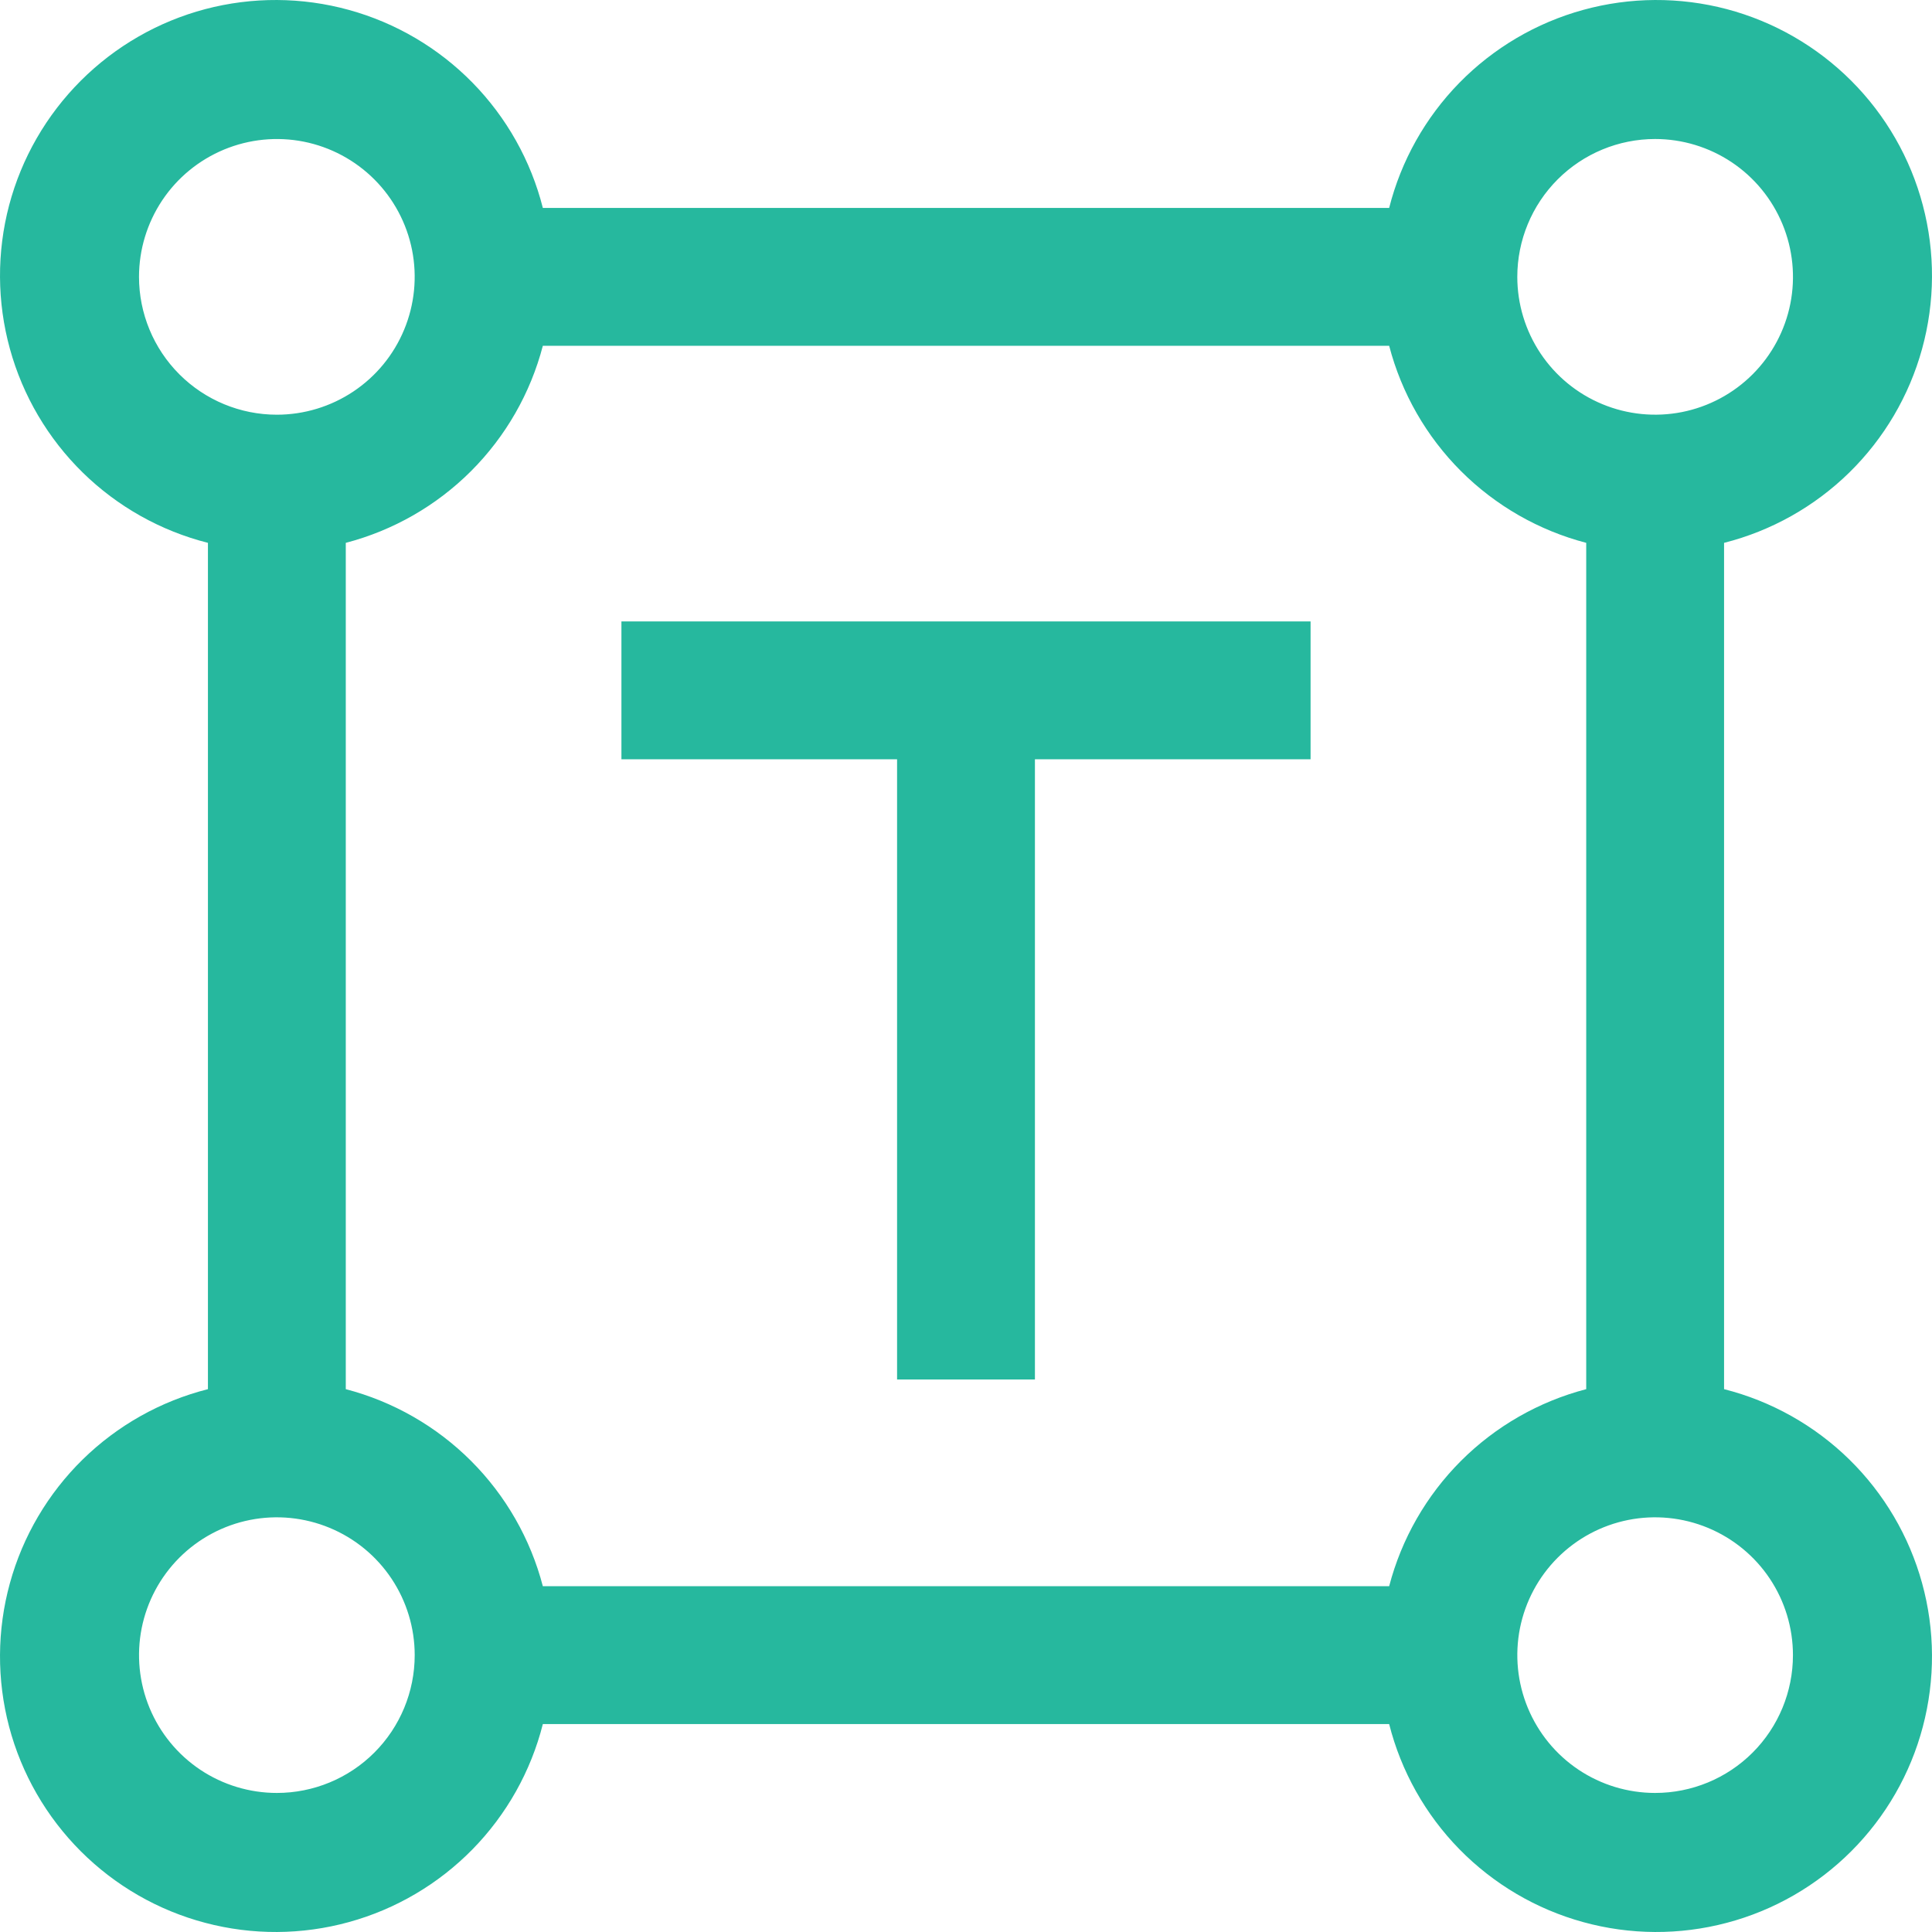
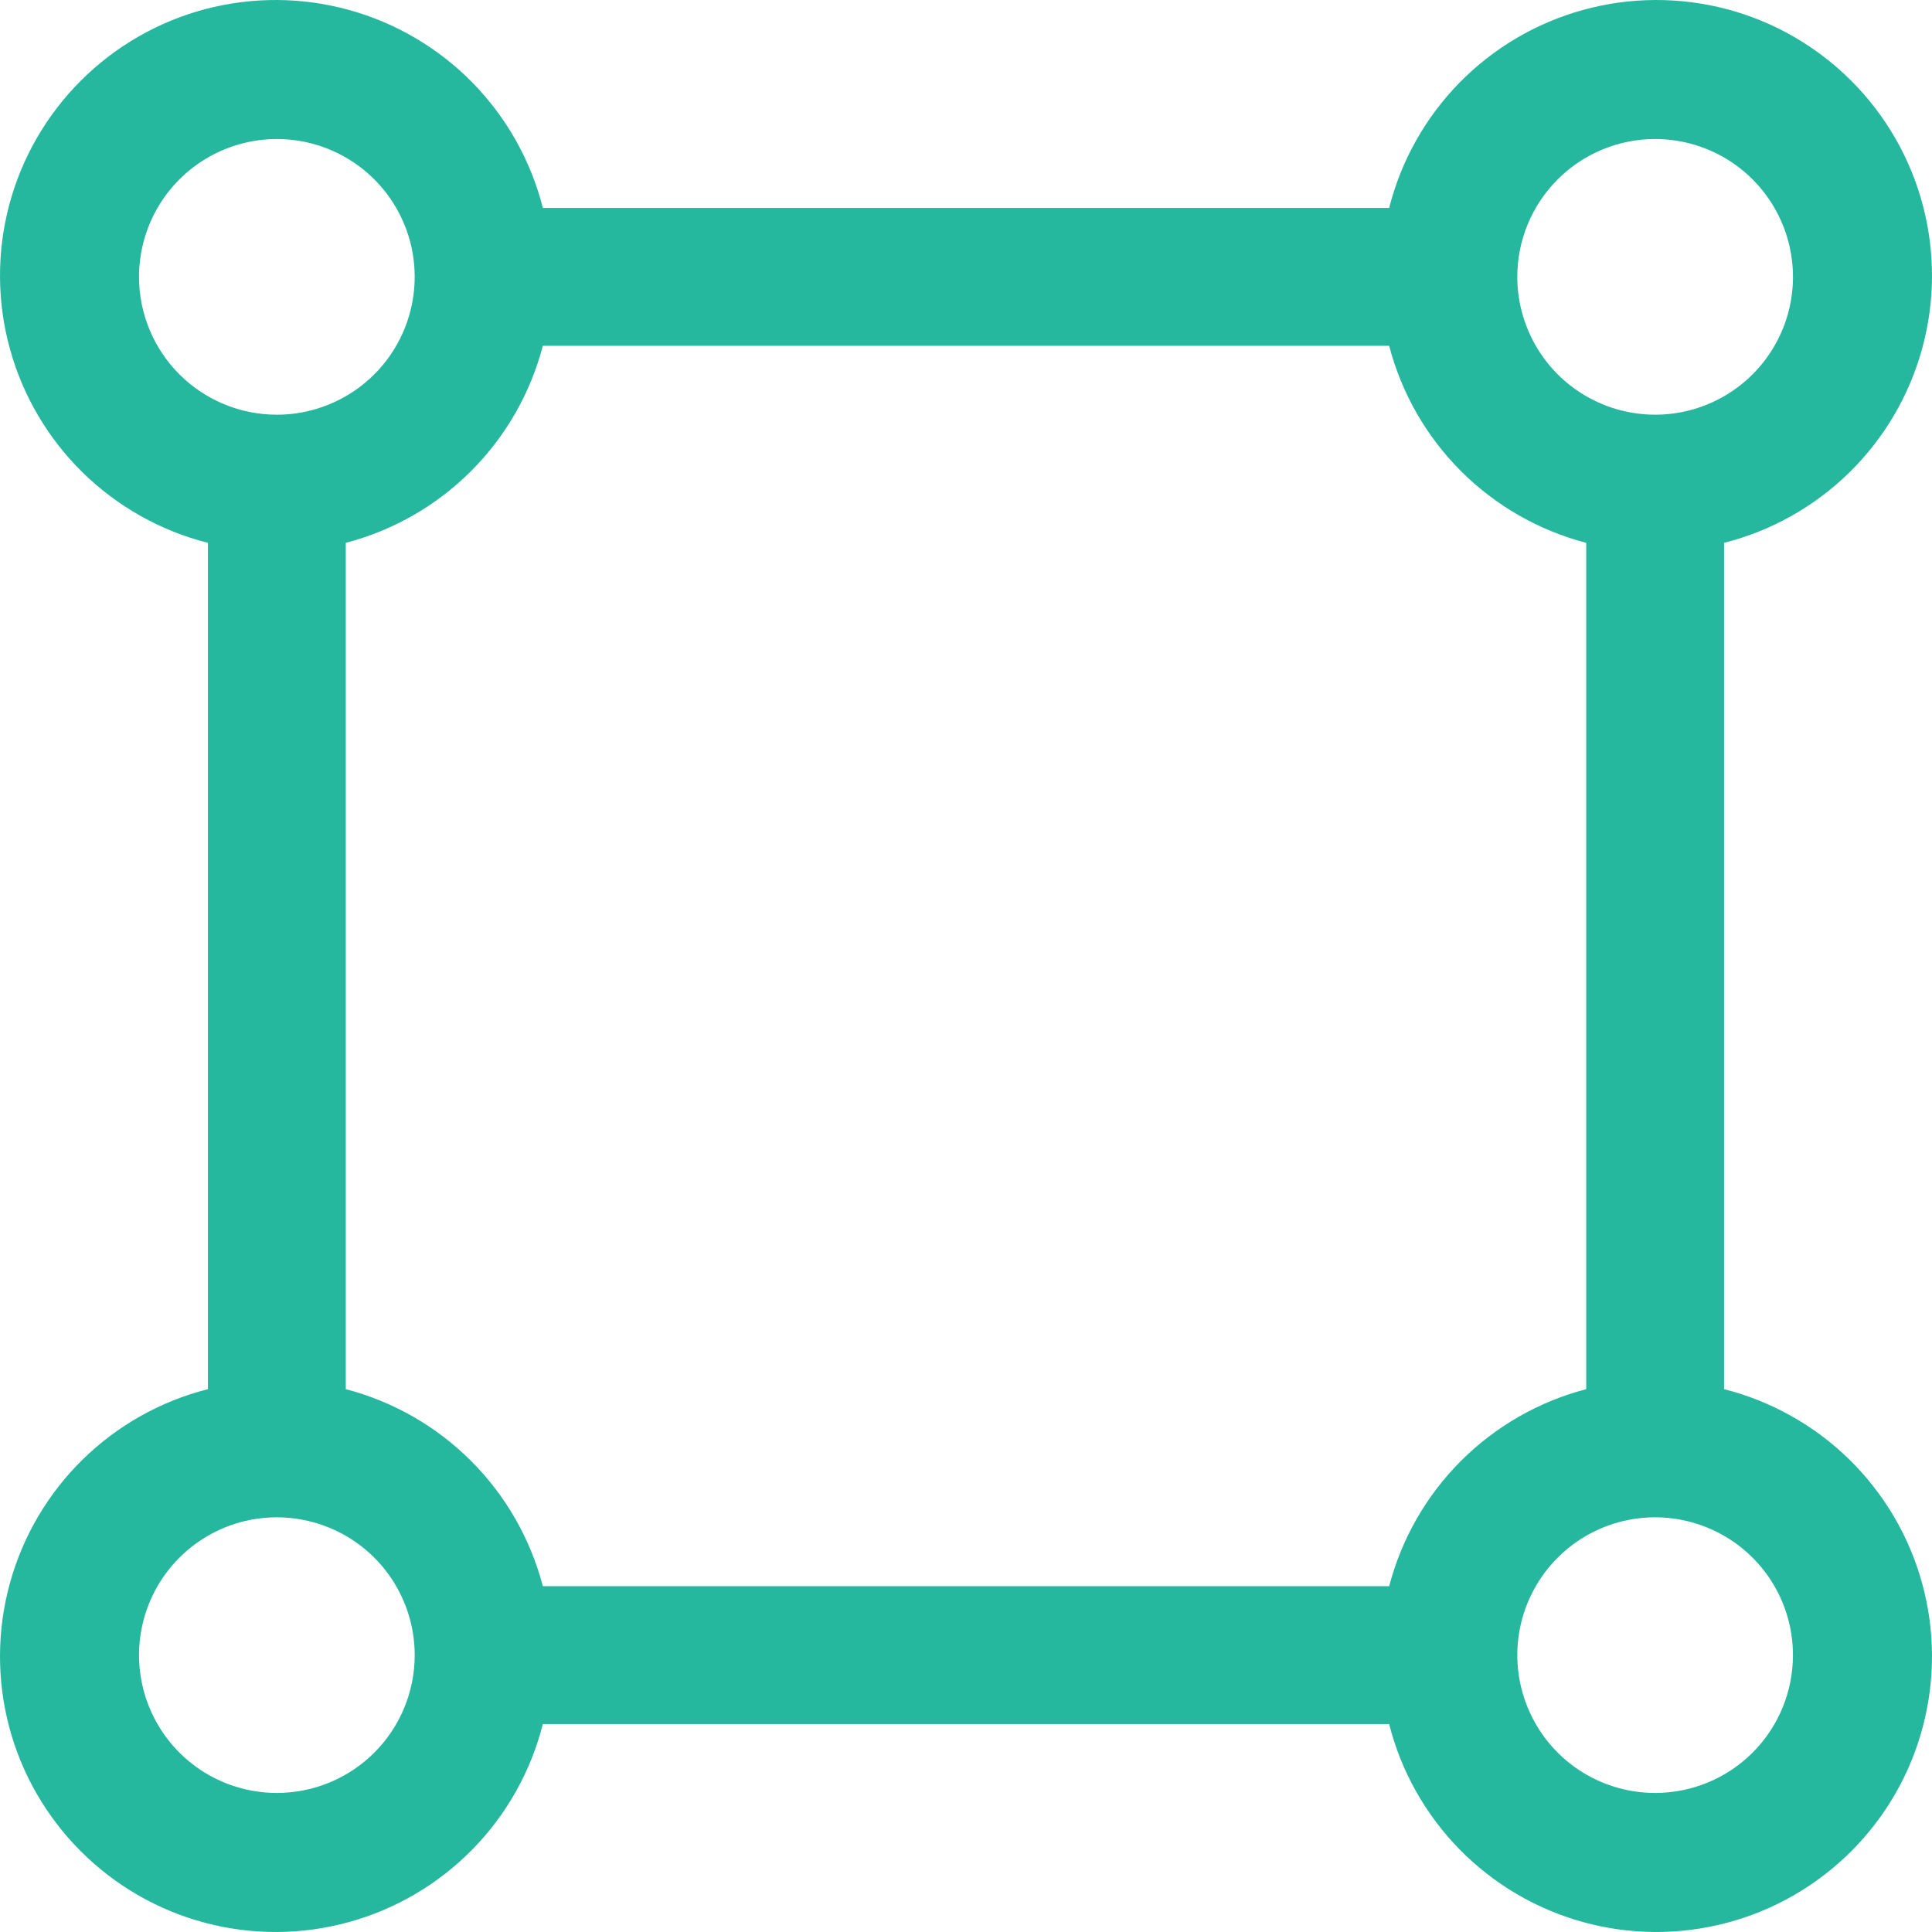
<svg xmlns="http://www.w3.org/2000/svg" width="40" height="40" viewBox="0 0 40 40" fill="none">
-   <path d="M12.866 12.866H27.134V15.72H21.427V28.561H18.573V15.72H12.866V12.866Z" fill="#26B89E" />
  <path fill-rule="evenodd" clip-rule="evenodd" d="M35.695 11.239V28.761C36.672 29.008 37.567 29.511 38.287 30.216C39.007 30.922 39.528 31.806 39.795 32.778C40.063 33.75 40.068 34.776 39.81 35.751C39.553 36.726 39.041 37.615 38.328 38.328C37.615 39.041 36.726 39.553 35.751 39.81C34.776 40.068 33.75 40.063 32.778 39.795C31.806 39.528 30.922 39.007 30.216 38.287C29.511 37.567 29.008 36.672 28.761 35.695H11.239C10.992 36.672 10.489 37.567 9.784 38.287C9.078 39.007 8.194 39.528 7.222 39.795C6.25 40.063 5.224 40.068 4.249 39.81C3.274 39.553 2.385 39.041 1.672 38.328C0.959 37.615 0.447 36.726 0.189 35.751C-0.068 34.776 -0.063 33.75 0.205 32.778C0.472 31.806 0.993 30.922 1.713 30.216C2.433 29.511 3.328 29.008 4.305 28.761V11.239C3.328 10.992 2.433 10.489 1.713 9.784C0.993 9.078 0.472 8.194 0.205 7.222C-0.063 6.25 -0.068 5.224 0.189 4.249C0.447 3.274 0.959 2.385 1.672 1.672C2.385 0.959 3.274 0.447 4.249 0.189C5.224 -0.068 6.25 -0.063 7.222 0.205C8.194 0.472 9.078 0.993 9.784 1.713C10.489 2.433 10.992 3.328 11.239 4.305H28.761C29.008 3.328 29.511 2.433 30.216 1.713C30.922 0.993 31.806 0.472 32.778 0.205C33.75 -0.063 34.776 -0.068 35.751 0.189C36.726 0.447 37.615 0.959 38.328 1.672C39.041 2.385 39.553 3.274 39.81 4.249C40.068 5.224 40.063 6.25 39.795 7.222C39.528 8.194 39.007 9.078 38.287 9.784C37.567 10.489 36.672 10.992 35.695 11.239ZM35.853 3.359C35.384 3.046 34.832 2.878 34.268 2.878C33.511 2.878 32.785 3.179 32.25 3.714C31.715 4.249 31.414 4.975 31.414 5.732C31.414 6.296 31.582 6.848 31.895 7.317C32.209 7.787 32.654 8.152 33.176 8.368C33.697 8.584 34.271 8.641 34.825 8.531C35.378 8.421 35.887 8.149 36.286 7.75C36.685 7.351 36.957 6.842 37.067 6.289C37.177 5.735 37.12 5.161 36.904 4.64C36.688 4.119 36.323 3.673 35.853 3.359ZM3.359 4.147C3.046 4.616 2.878 5.168 2.878 5.732C2.878 6.489 3.179 7.215 3.714 7.75C4.249 8.285 4.975 8.586 5.732 8.586C6.296 8.586 6.848 8.418 7.317 8.105C7.787 7.791 8.152 7.346 8.368 6.824C8.584 6.303 8.641 5.729 8.531 5.175C8.421 4.622 8.149 4.113 7.75 3.714C7.351 3.315 6.842 3.043 6.289 2.933C5.735 2.823 5.161 2.88 4.64 3.096C4.119 3.312 3.673 3.677 3.359 4.147ZM4.147 36.641C4.616 36.954 5.168 37.121 5.732 37.121C6.489 37.121 7.215 36.821 7.75 36.286C8.285 35.751 8.586 35.025 8.586 34.268C8.586 33.703 8.418 33.152 8.105 32.683C7.791 32.213 7.346 31.848 6.824 31.632C6.303 31.416 5.729 31.359 5.175 31.469C4.622 31.579 4.113 31.851 3.714 32.25C3.315 32.649 3.043 33.158 2.933 33.711C2.823 34.265 2.88 34.839 3.096 35.36C3.312 35.881 3.677 36.327 4.147 36.641ZM11.239 32.841H28.761C29.017 31.86 29.53 30.964 30.247 30.247C30.964 29.53 31.86 29.017 32.841 28.761V11.239C31.86 10.983 30.964 10.47 30.247 9.753C29.53 9.036 29.017 8.14 28.761 7.159H11.239C10.983 8.14 10.47 9.036 9.753 9.753C9.036 10.47 8.14 10.983 7.159 11.239V28.761C8.14 29.017 9.036 29.53 9.753 30.247C10.47 30.964 10.983 31.86 11.239 32.841ZM32.683 36.641C33.152 36.954 33.703 37.121 34.268 37.121C35.025 37.121 35.751 36.821 36.286 36.286C36.821 35.751 37.121 35.025 37.121 34.268C37.121 33.703 36.954 33.152 36.641 32.683C36.327 32.213 35.881 31.848 35.36 31.632C34.839 31.416 34.265 31.359 33.711 31.469C33.158 31.579 32.649 31.851 32.25 32.25C31.851 32.649 31.579 33.158 31.469 33.711C31.359 34.265 31.416 34.839 31.632 35.36C31.848 35.881 32.213 36.327 32.683 36.641Z" fill="#26B89E" />
</svg>